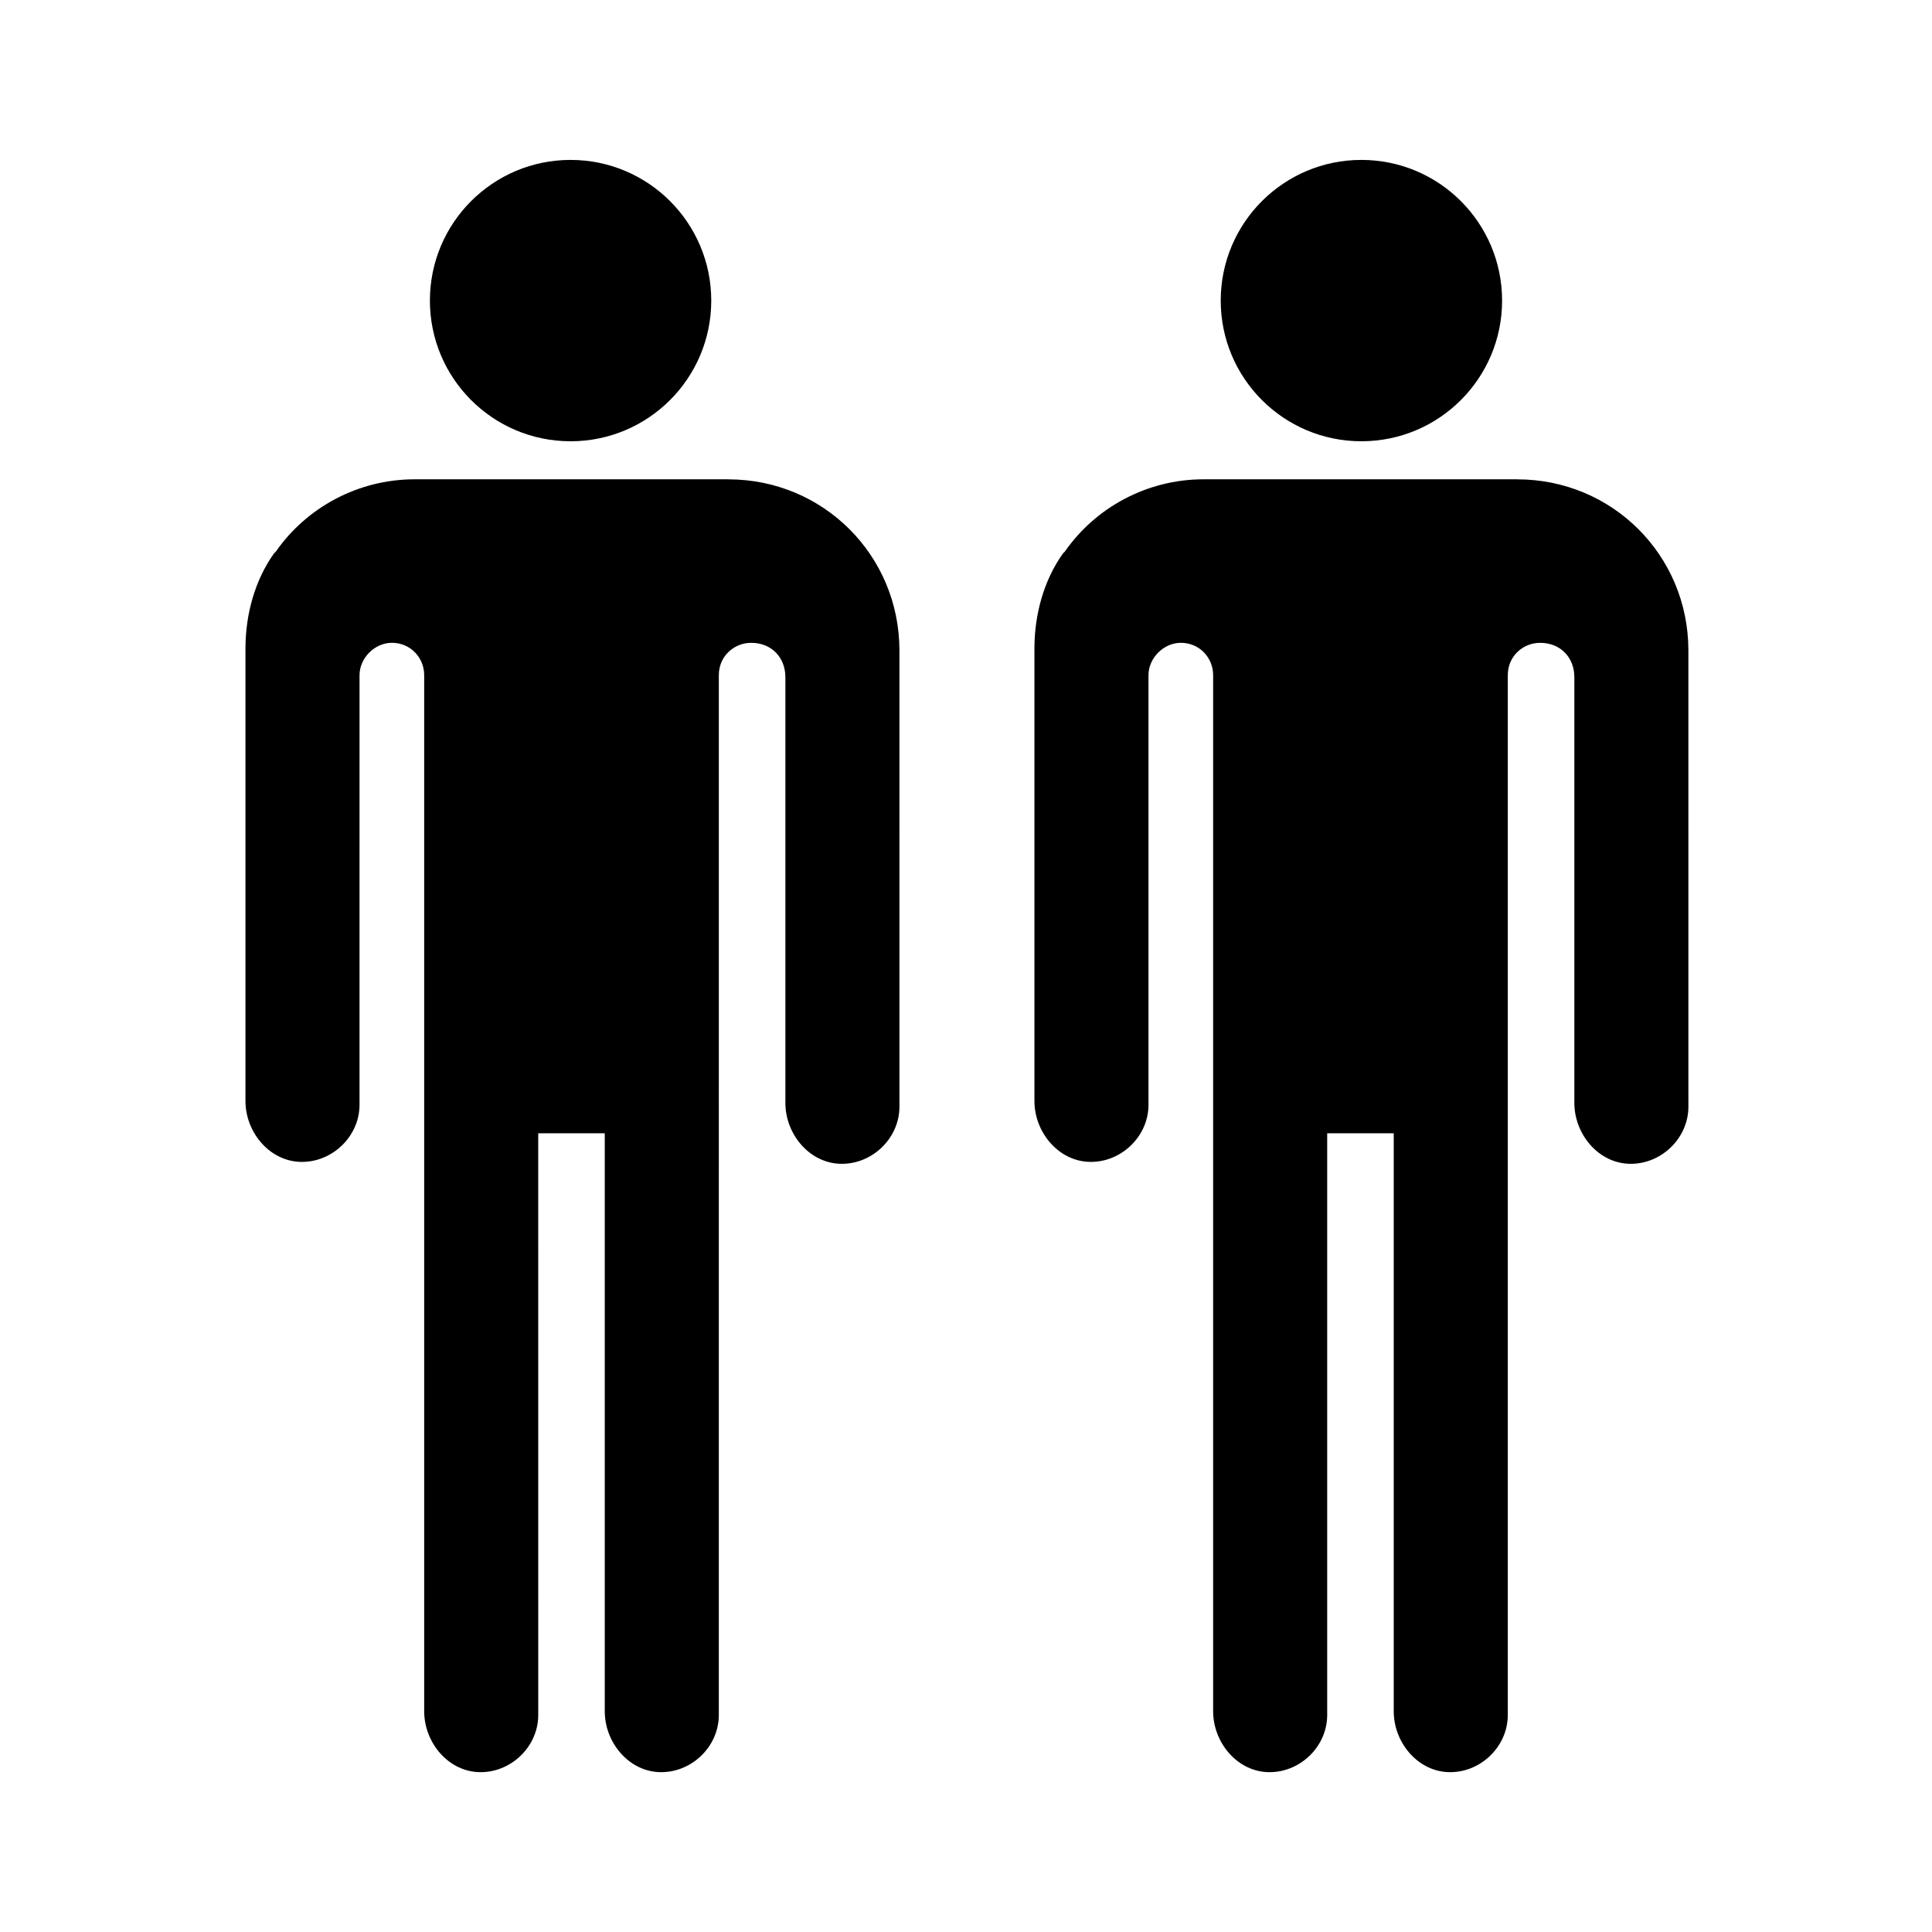
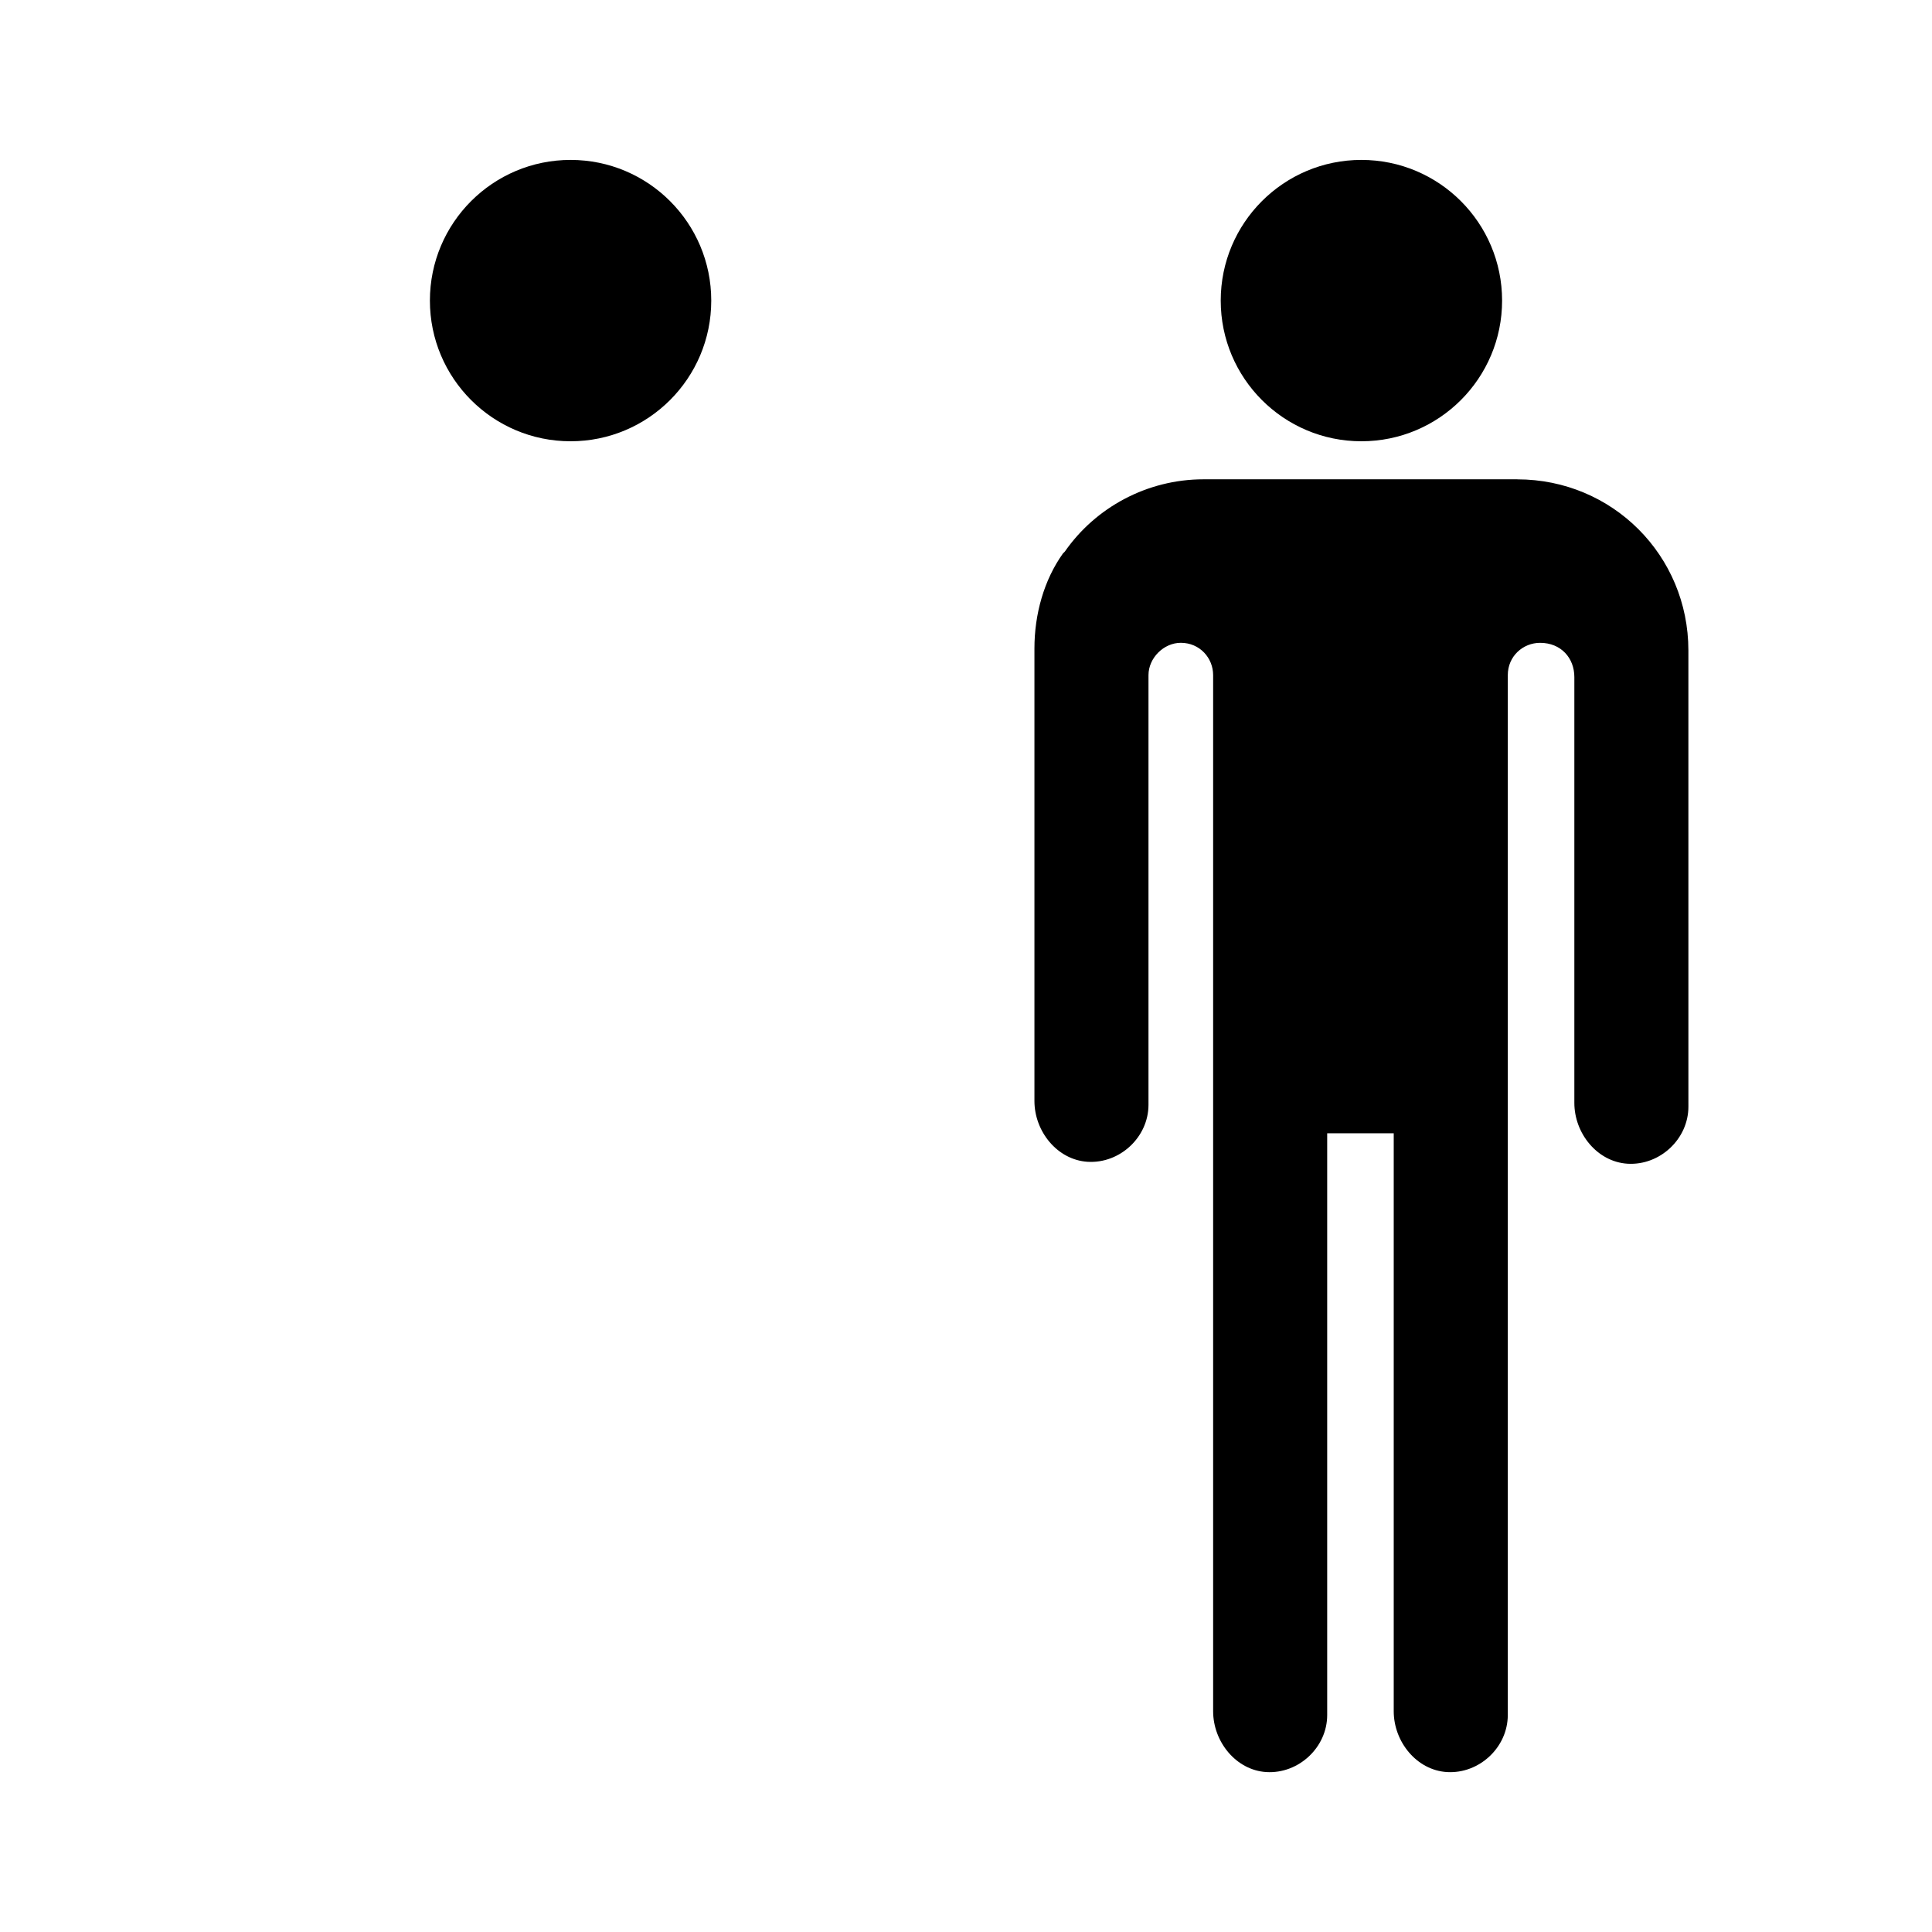
<svg xmlns="http://www.w3.org/2000/svg" fill="#000000" width="800px" height="800px" version="1.1" viewBox="144 144 512 512">
  <g>
    <path d="m542.07 223.66c0 20.59-16.691 37.281-37.285 37.281-20.59 0-37.281-16.691-37.281-37.281 0-20.59 16.691-37.281 37.281-37.281 20.594 0 37.285 16.691 37.285 37.281" />
    <path d="m546.1 271.02h-83.125c-15.113 0-28.719 7.559-36.777 19.145l-0.504 0.504c-5.039 7.055-7.559 16.121-7.559 25.191v119.91c0 8.062 6.047 15.617 14.105 16.121 8.566 0.504 16.121-6.551 16.121-15.113v-113.86c0-4.535 4.031-8.566 8.566-8.566 5.039 0 8.566 4.031 8.566 8.566v274.58c0 8.062 6.047 15.617 14.105 16.121 8.566 0.504 16.121-6.551 16.121-15.113v-154.17h17.633v153.16c0 8.062 6.047 15.617 14.105 16.121 8.566 0.504 16.121-6.551 16.121-15.113l0.004-275.58c0-5.039 4.031-8.566 8.566-8.566 5.543 0 9.07 4.031 9.07 9.07v112.85c0 8.062 6.047 15.617 14.105 16.121 8.566 0.504 16.121-6.551 16.121-15.113l-0.004-120.91c0-25.191-20.152-45.344-45.344-45.344z" />
    <path d="m332.49 223.66c0 20.59-16.691 37.281-37.281 37.281-20.59 0-37.281-16.691-37.281-37.281 0-20.59 16.691-37.281 37.281-37.281 20.59 0 37.281 16.691 37.281 37.281" />
-     <path d="m337.02 271.02h-83.129c-15.113 0-28.719 7.559-36.777 19.145l-0.504 0.504c-5.039 7.055-7.559 16.121-7.559 25.191v119.91c0 8.062 6.047 15.617 14.105 16.121 8.566 0.504 16.121-6.551 16.121-15.113l0.004-113.86c0-4.535 4.031-8.566 8.566-8.566 5.039 0 8.566 4.031 8.566 8.566v274.58c0 8.062 6.047 15.617 14.105 16.121 8.566 0.504 16.121-6.551 16.121-15.113l-0.004-154.17h17.633v153.16c0 8.062 6.047 15.617 14.105 16.121 8.566 0.504 16.121-6.551 16.121-15.113l0.004-275.58c0-5.039 4.031-8.566 8.566-8.566 5.543 0 9.07 4.031 9.07 9.07v112.85c0 8.062 6.047 15.617 14.105 16.121 8.566 0.504 16.121-6.551 16.121-15.113l-0.004-120.91c0-25.191-20.152-45.344-45.34-45.344z" />
  </g>
</svg>